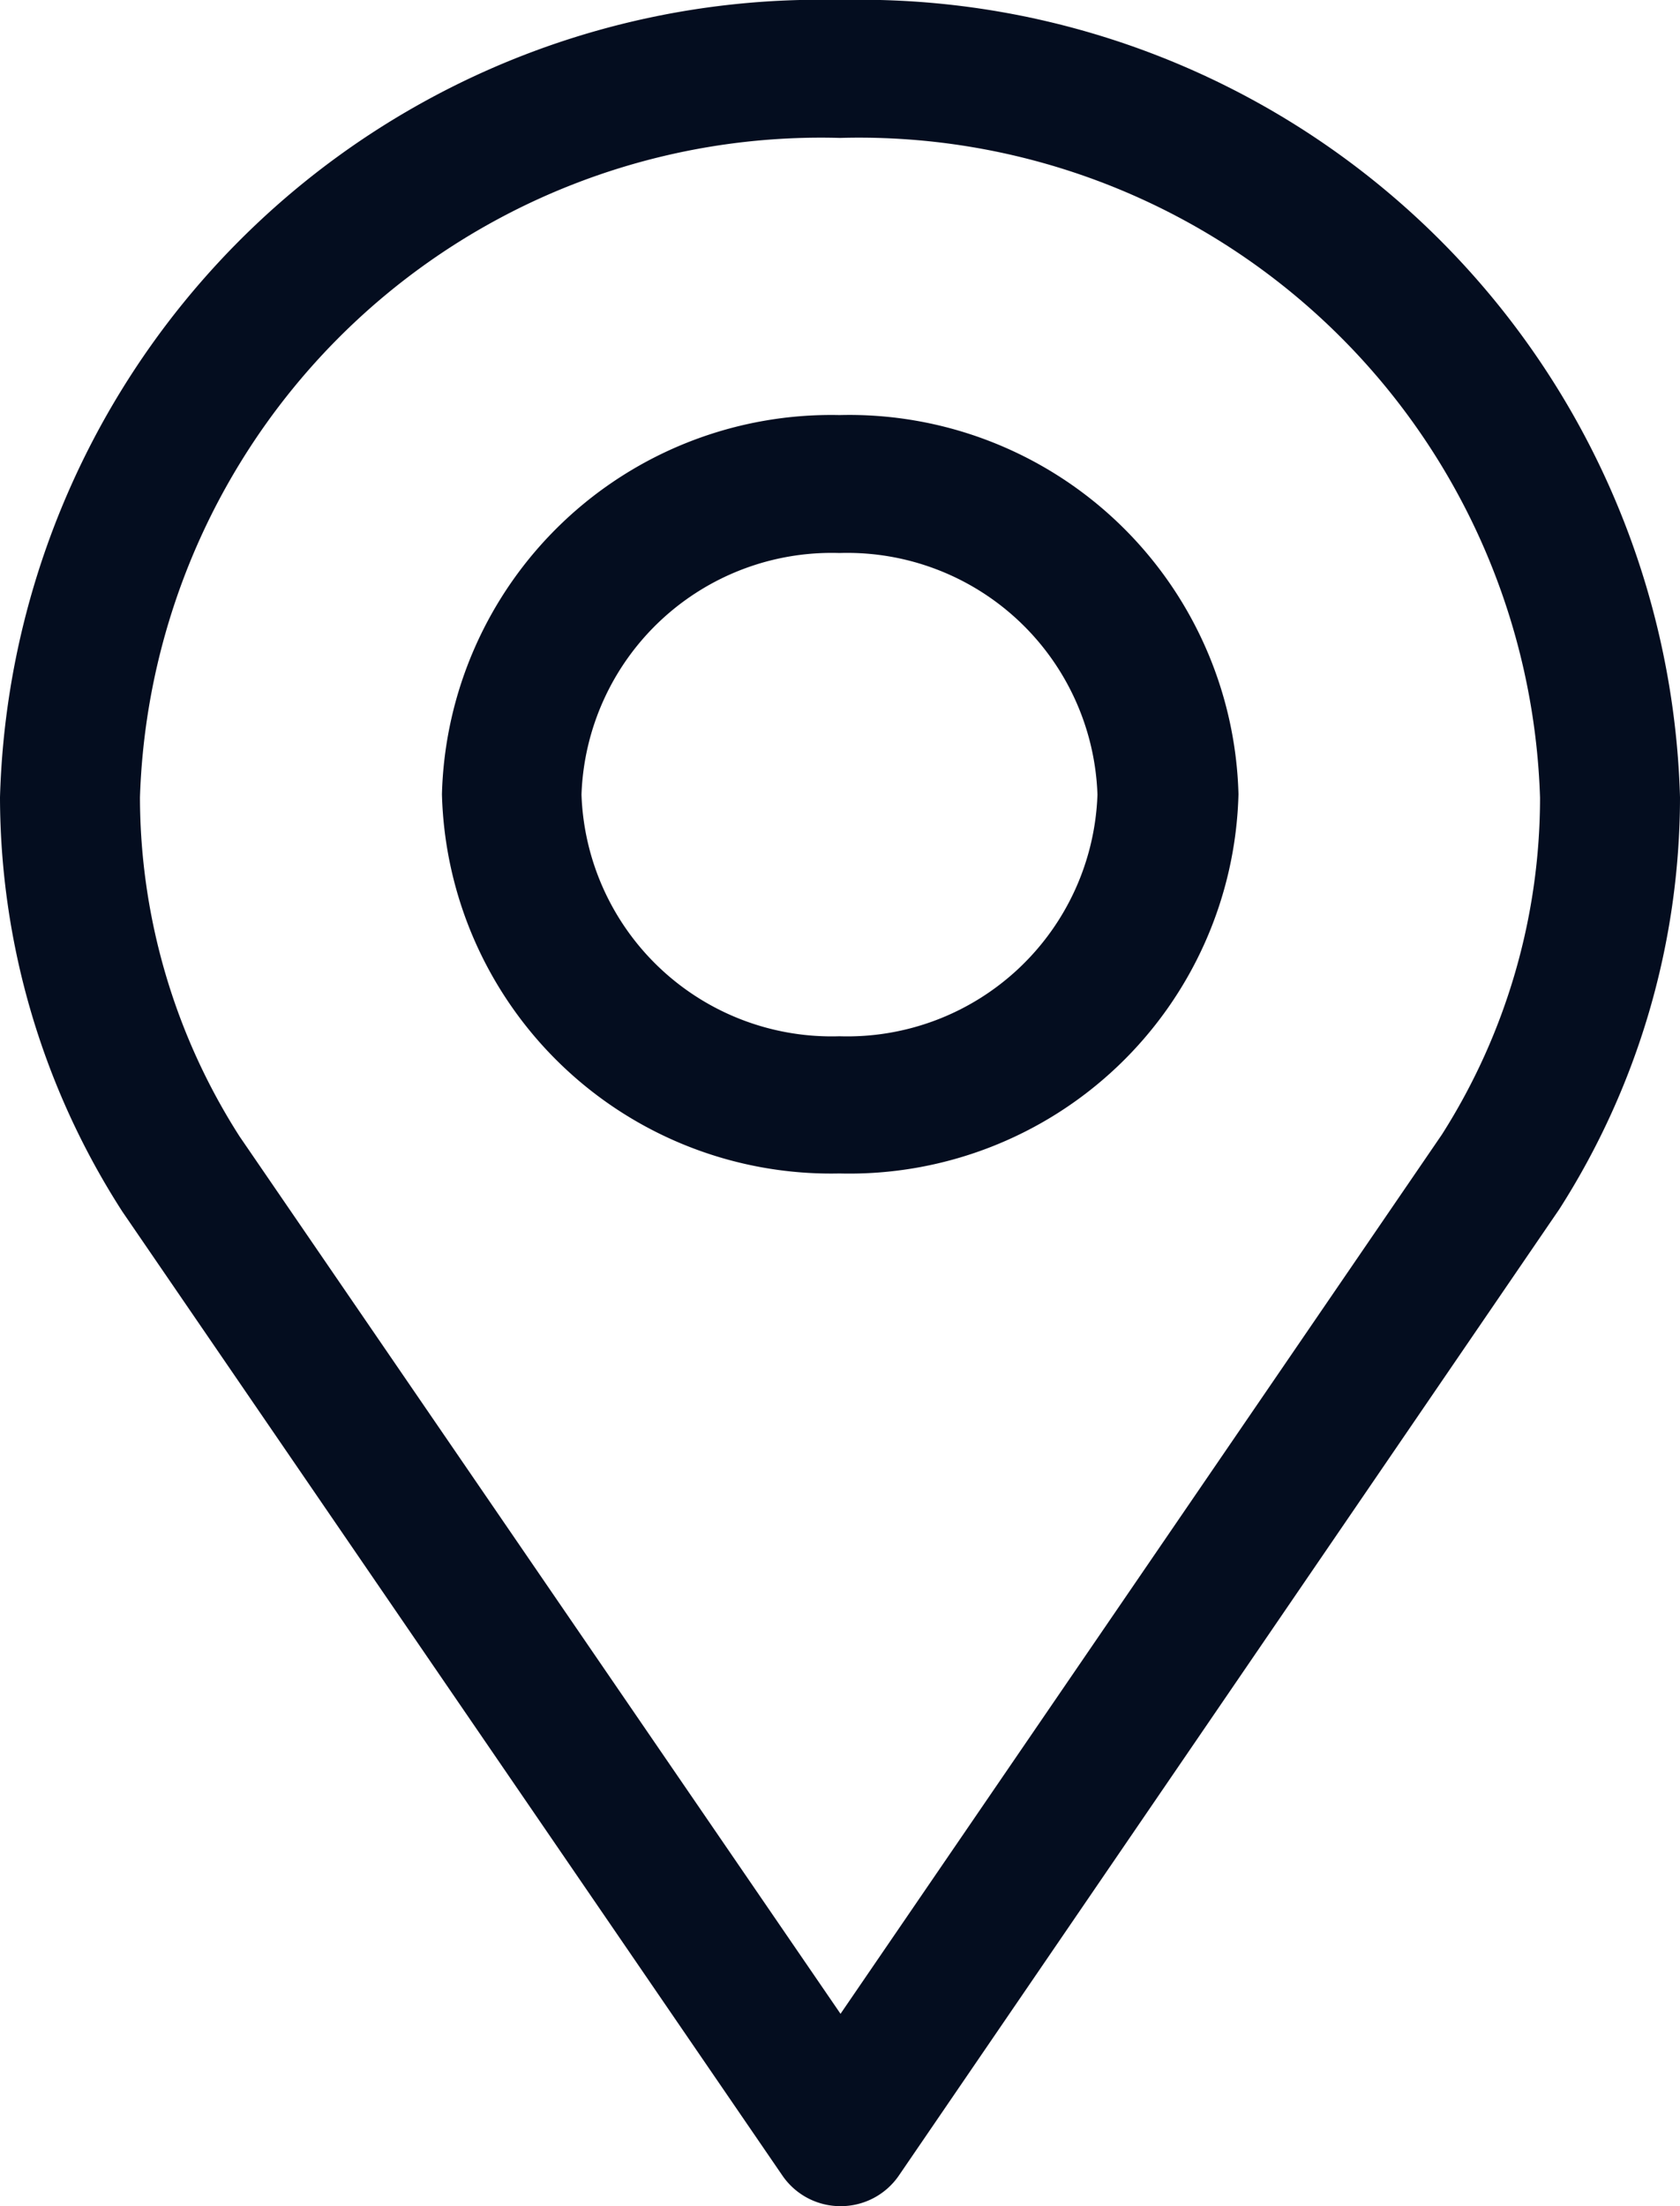
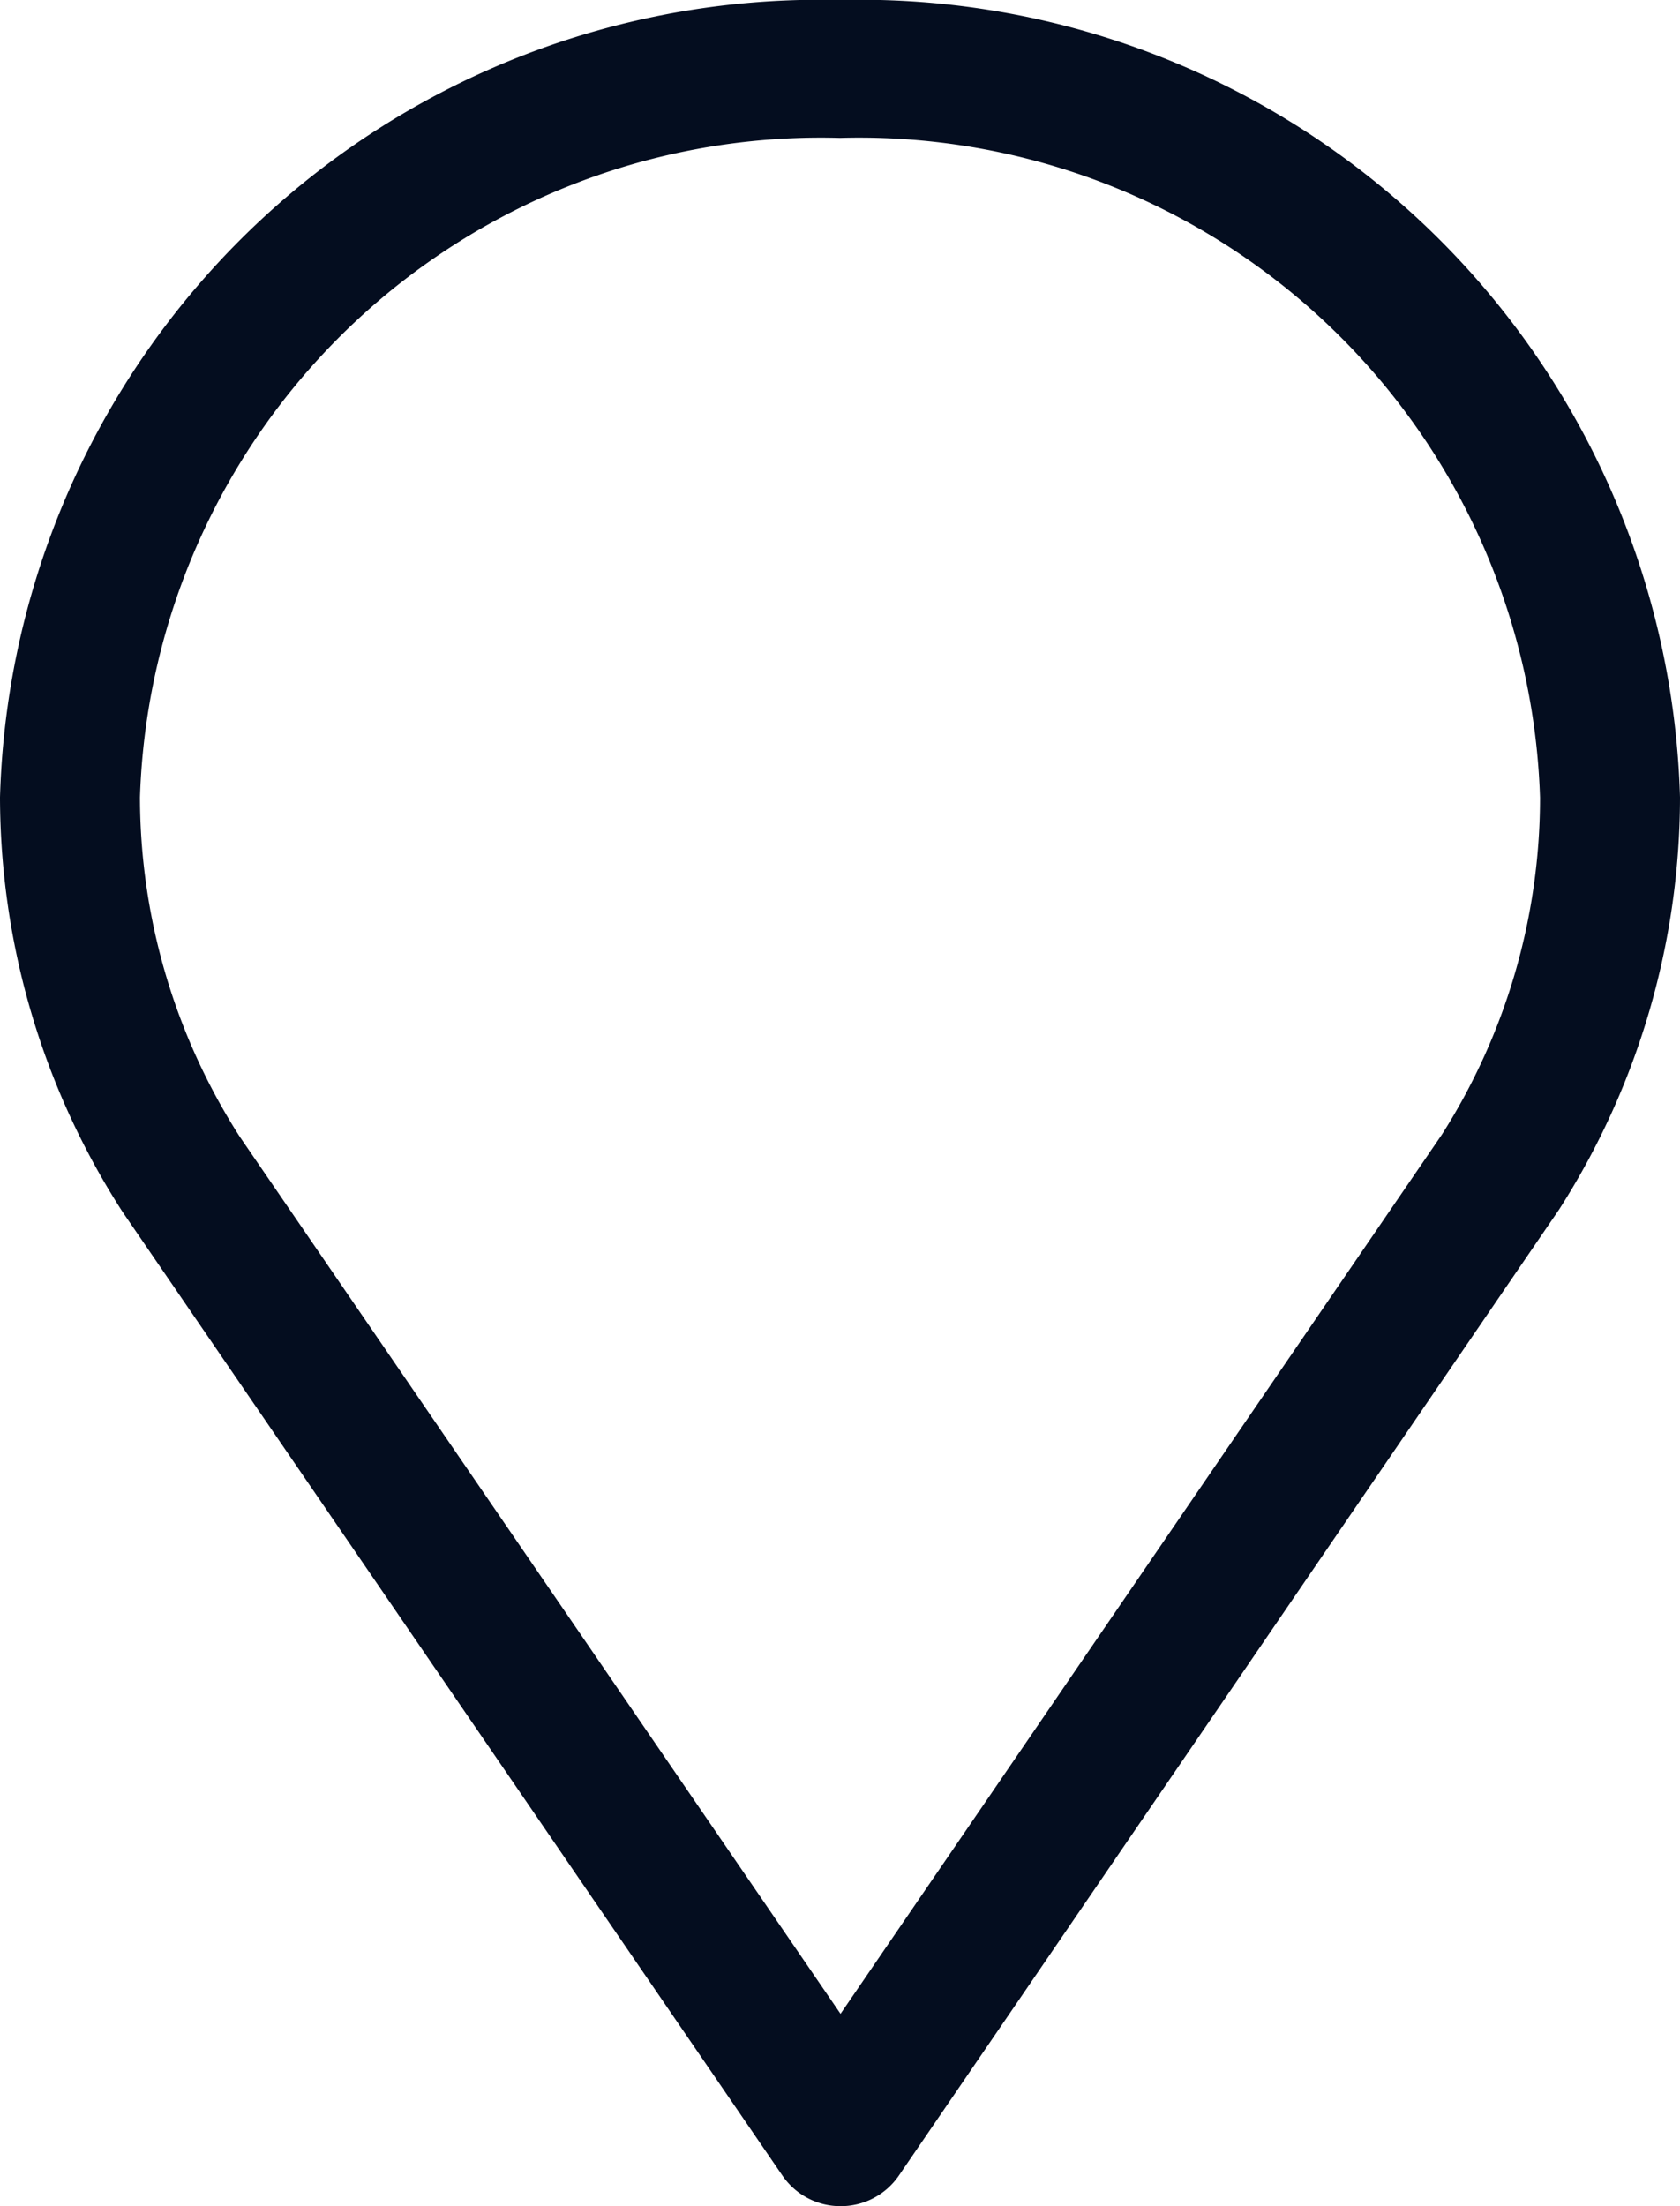
<svg xmlns="http://www.w3.org/2000/svg" id="グループ_580" data-name="グループ 580" width="16" height="21" viewBox="0 0 16 21">
  <defs>
    <clipPath id="clip-path">
      <rect id="長方形_110" data-name="長方形 110" width="16" height="21" fill="#040d1f" />
    </clipPath>
  </defs>
  <g id="グループ_579" data-name="グループ 579" clip-path="url(#clip-path)">
    <path id="パス_556" data-name="パス 556" d="M8.006,21a.67.67,0,0,1-.553-.289L1.166,11.534A7.3,7.3,0,0,1,0,7.589,7.812,7.812,0,0,1,8,0a7.812,7.812,0,0,1,8,7.589,7.289,7.289,0,0,1-1.15,3.922l-6.291,9.2A.671.671,0,0,1,8.007,21ZM8,1.313A6.488,6.488,0,0,0,1.333,7.589a6,6,0,0,0,.949,3.229l5.723,8.351L13.732,10.8a5.974,5.974,0,0,0,.935-3.206A6.488,6.488,0,0,0,8,1.313" transform="translate(0 0)" fill="#040d1f" />
-     <path id="パス_557" data-name="パス 557" d="M10.1,13.24A3.707,3.707,0,0,1,6.314,9.63,3.708,3.708,0,0,1,10.1,6.021,3.708,3.708,0,0,1,13.9,9.63,3.707,3.707,0,0,1,10.1,13.24m0-5.906a2.384,2.384,0,0,0-2.457,2.3,2.384,2.384,0,0,0,2.457,2.3,2.384,2.384,0,0,0,2.457-2.3,2.384,2.384,0,0,0-2.457-2.3" transform="translate(-2.105 -2.07)" fill="#040d1f" />
  </g>
</svg>